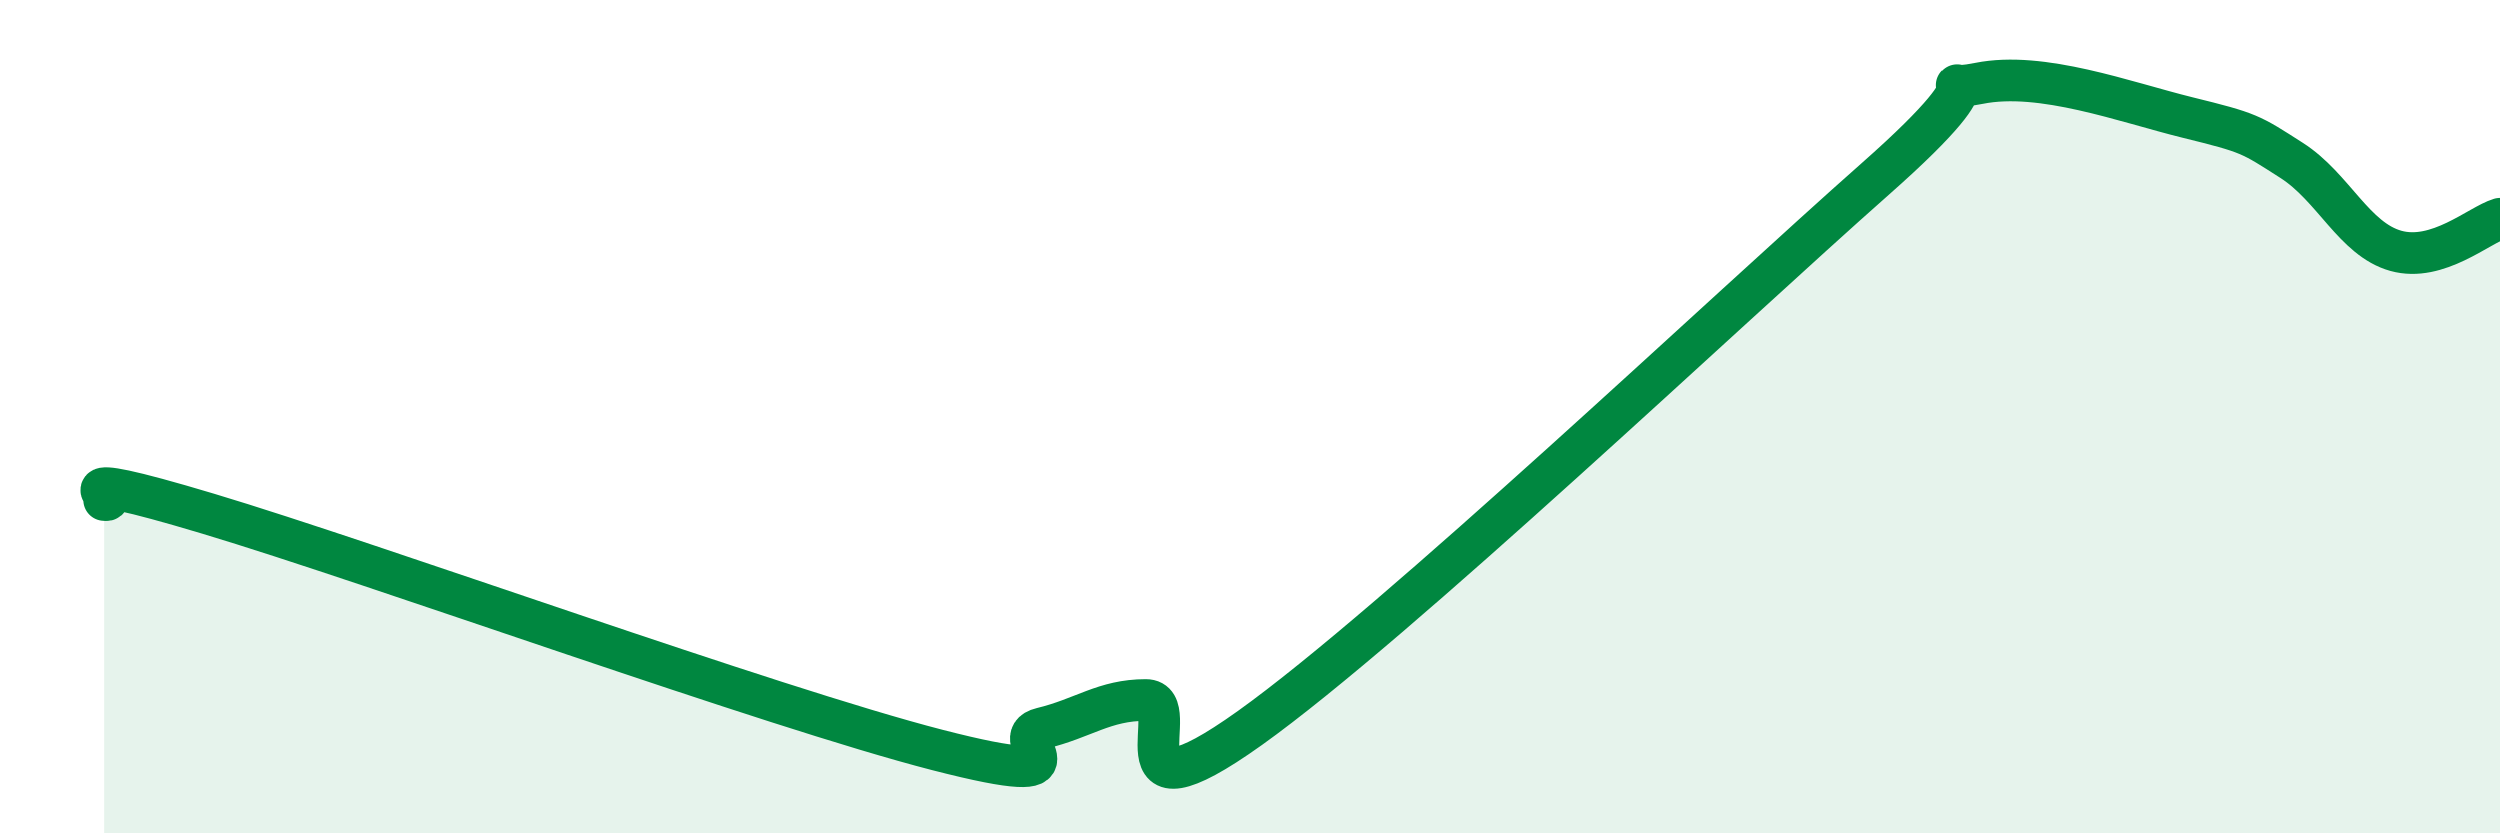
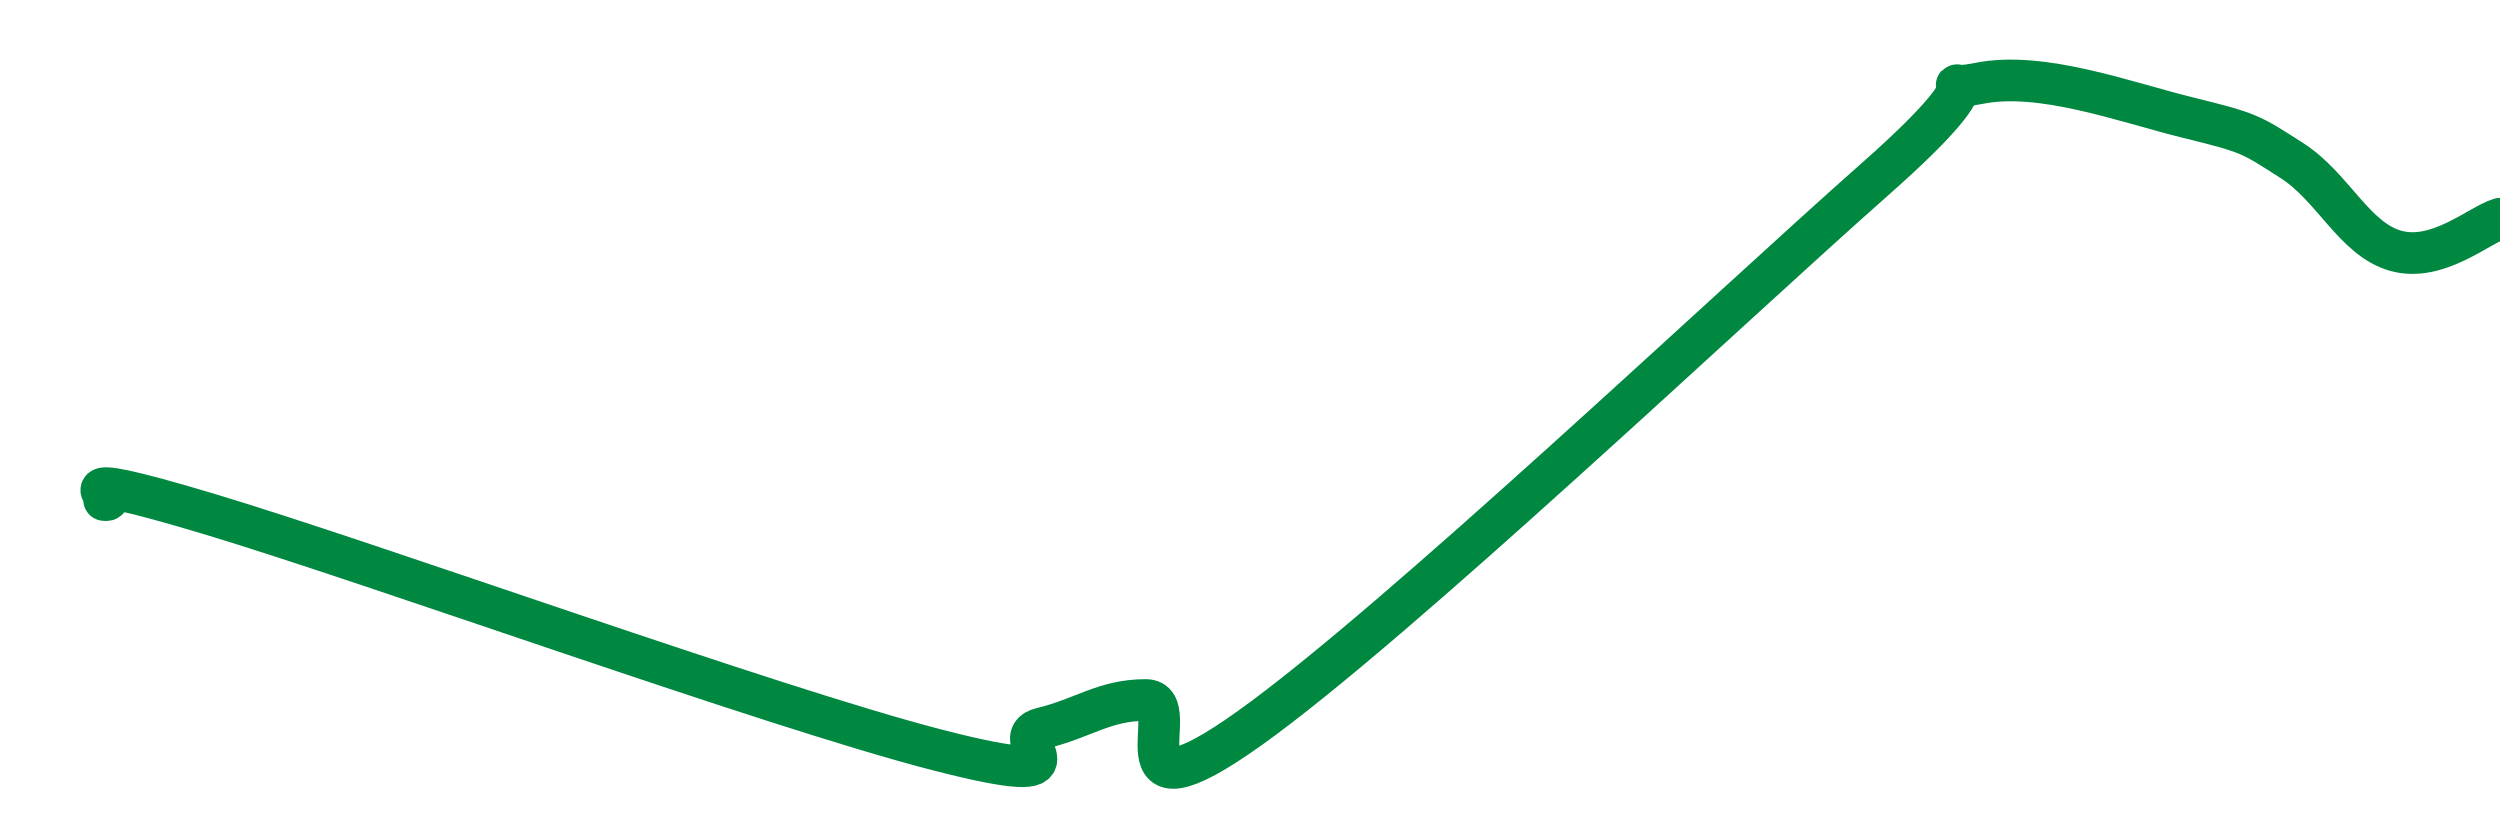
<svg xmlns="http://www.w3.org/2000/svg" width="60" height="20" viewBox="0 0 60 20">
-   <path d="M 2.5,12 C 3,12.07 1,11.13 5,12.33 C 9,13.53 18.5,16.97 22.5,18 C 26.5,19.03 24,17.72 25,17.48 C 26,17.24 26.5,16.8 27.5,16.8 C 28.5,16.8 26.5,19.97 30,17.47 C 33.5,14.97 41.5,7.39 45,4.3 C 48.5,1.21 46,2.3 47.5,2 C 49,1.7 51,2.45 52.5,2.82 C 54,3.19 54,3.21 55,3.85 C 56,4.49 56.5,5.74 57.5,6.02 C 58.5,6.3 59.5,5.4 60,5.25L60 20L2.5 20Z" fill="#008740" opacity="0.1" stroke-linecap="round" stroke-linejoin="round" />
  <path d="M 2.5,12 C 3,12.07 1,11.13 5,12.33 C 9,13.53 18.5,16.97 22.5,18 C 26.5,19.03 24,17.72 25,17.48 C 26,17.24 26.5,16.8 27.5,16.8 C 28.5,16.8 26.5,19.97 30,17.47 C 33.5,14.97 41.5,7.39 45,4.3 C 48.5,1.21 46,2.3 47.5,2 C 49,1.7 51,2.45 52.5,2.82 C 54,3.19 54,3.21 55,3.85 C 56,4.49 56.5,5.74 57.5,6.02 C 58.5,6.3 59.5,5.4 60,5.25" stroke="#008740" stroke-width="1" fill="none" stroke-linecap="round" stroke-linejoin="round" />
</svg>